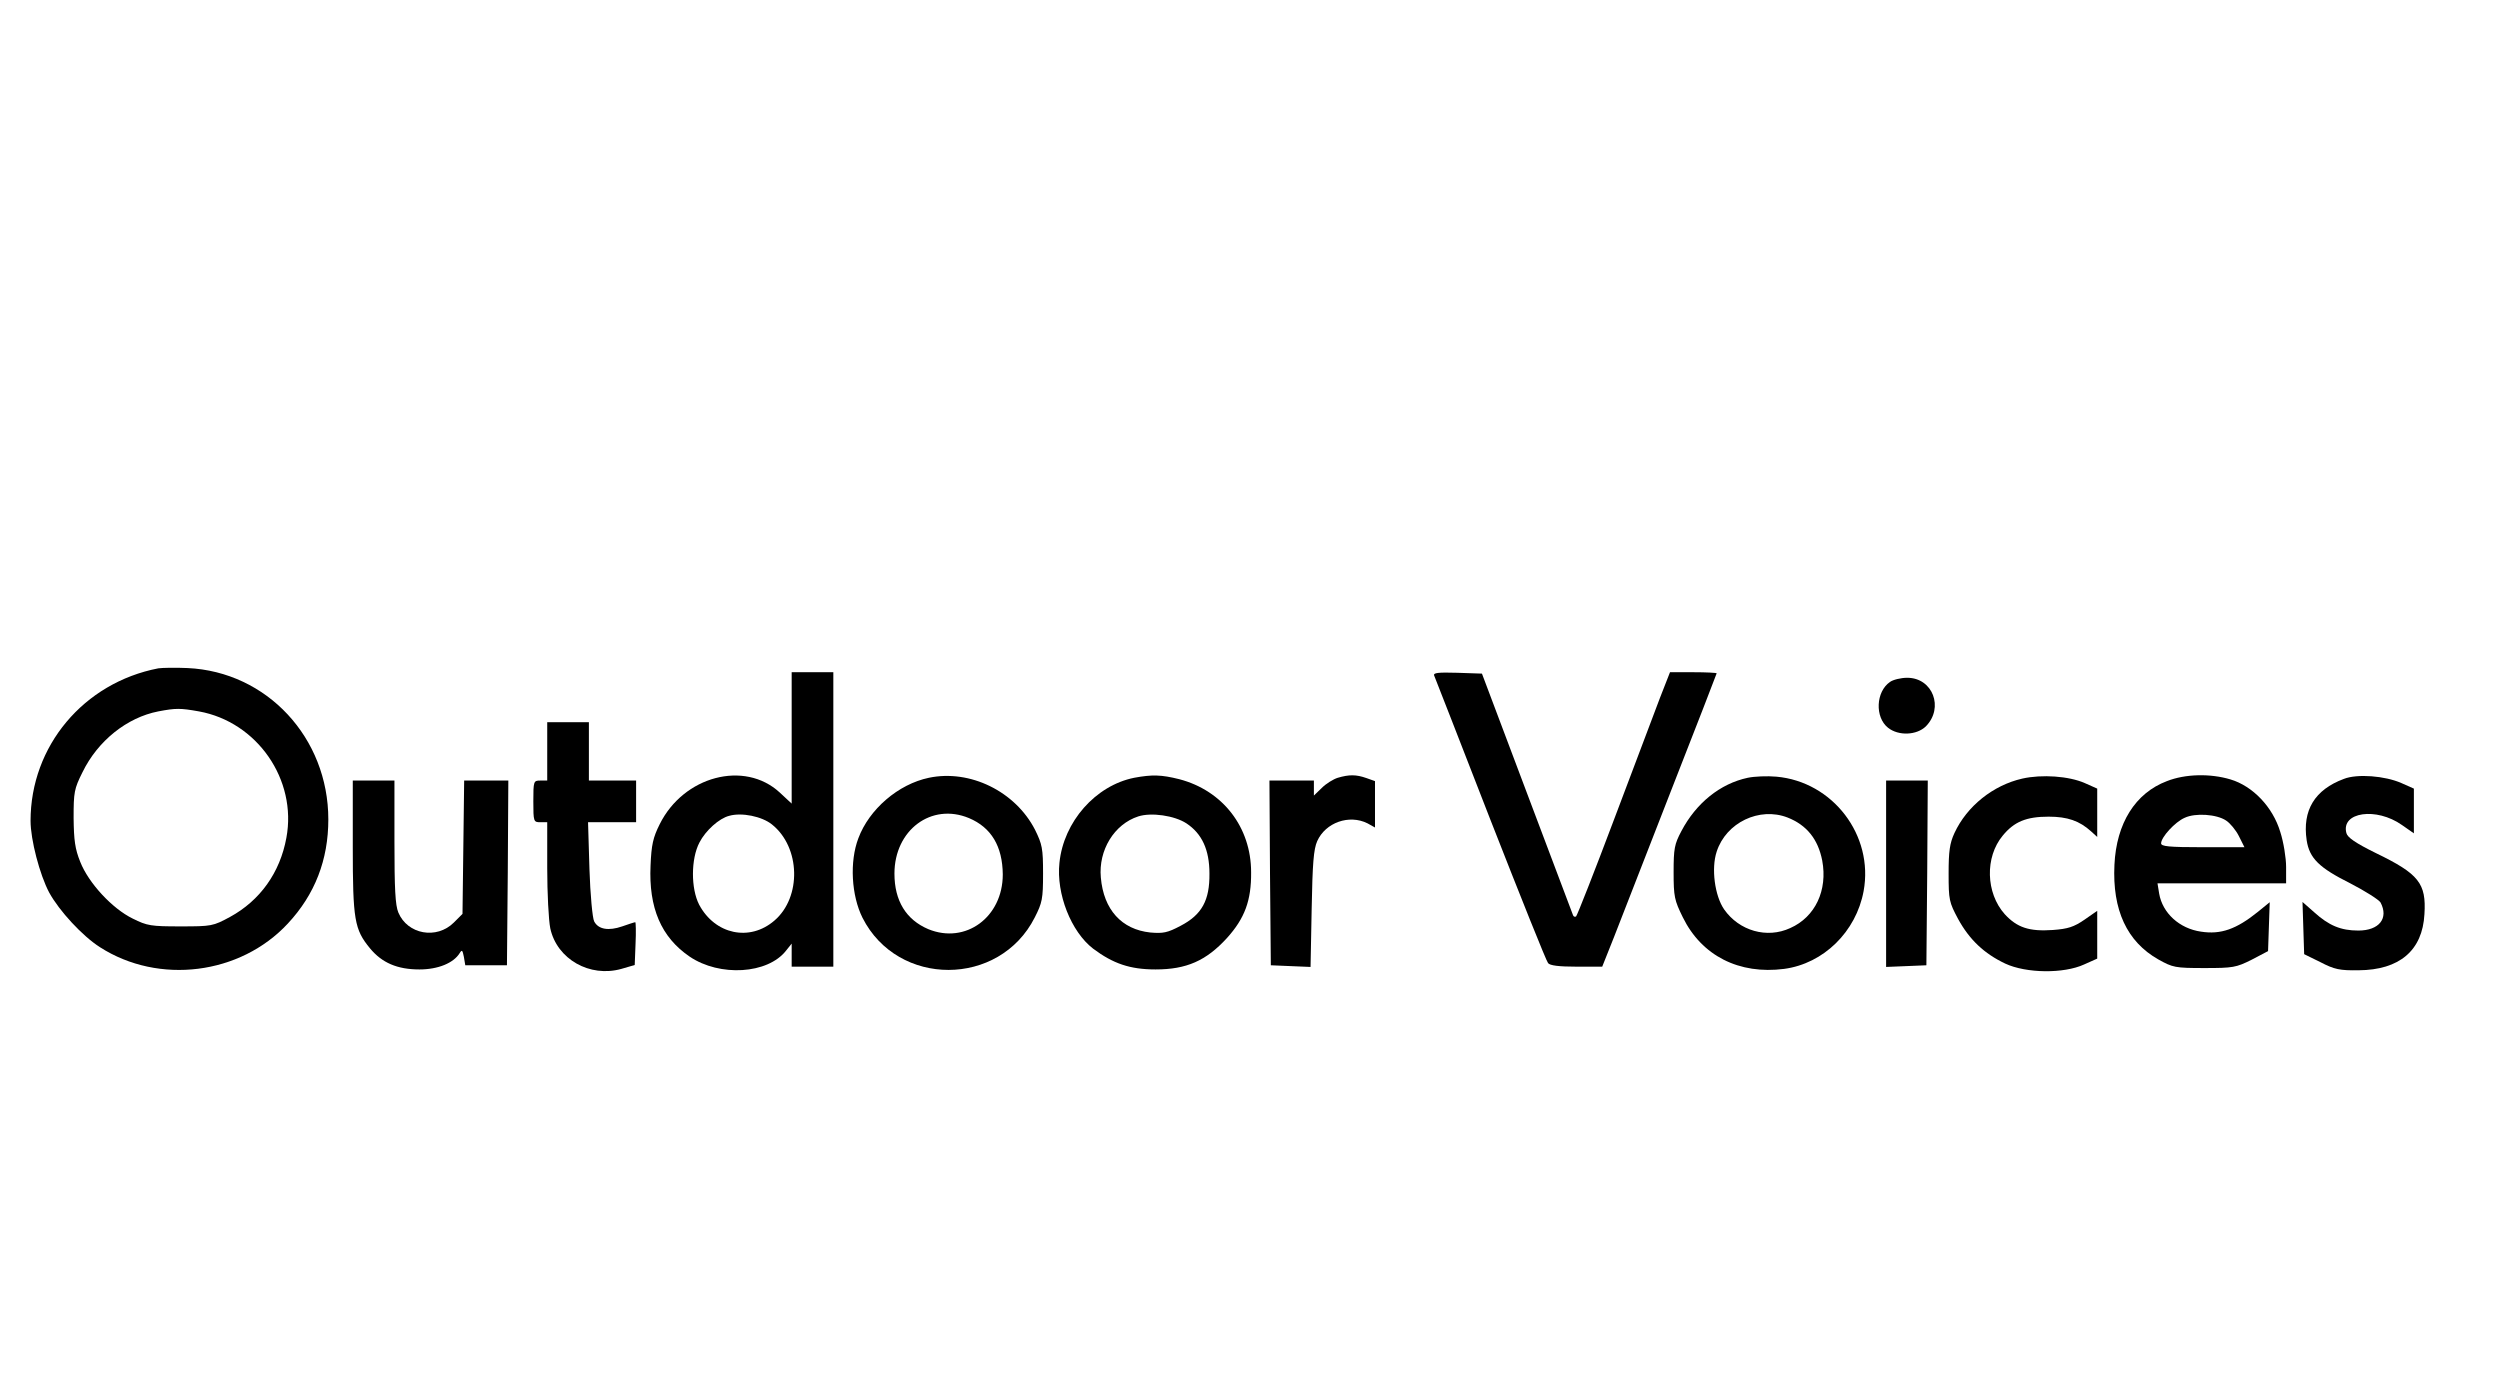
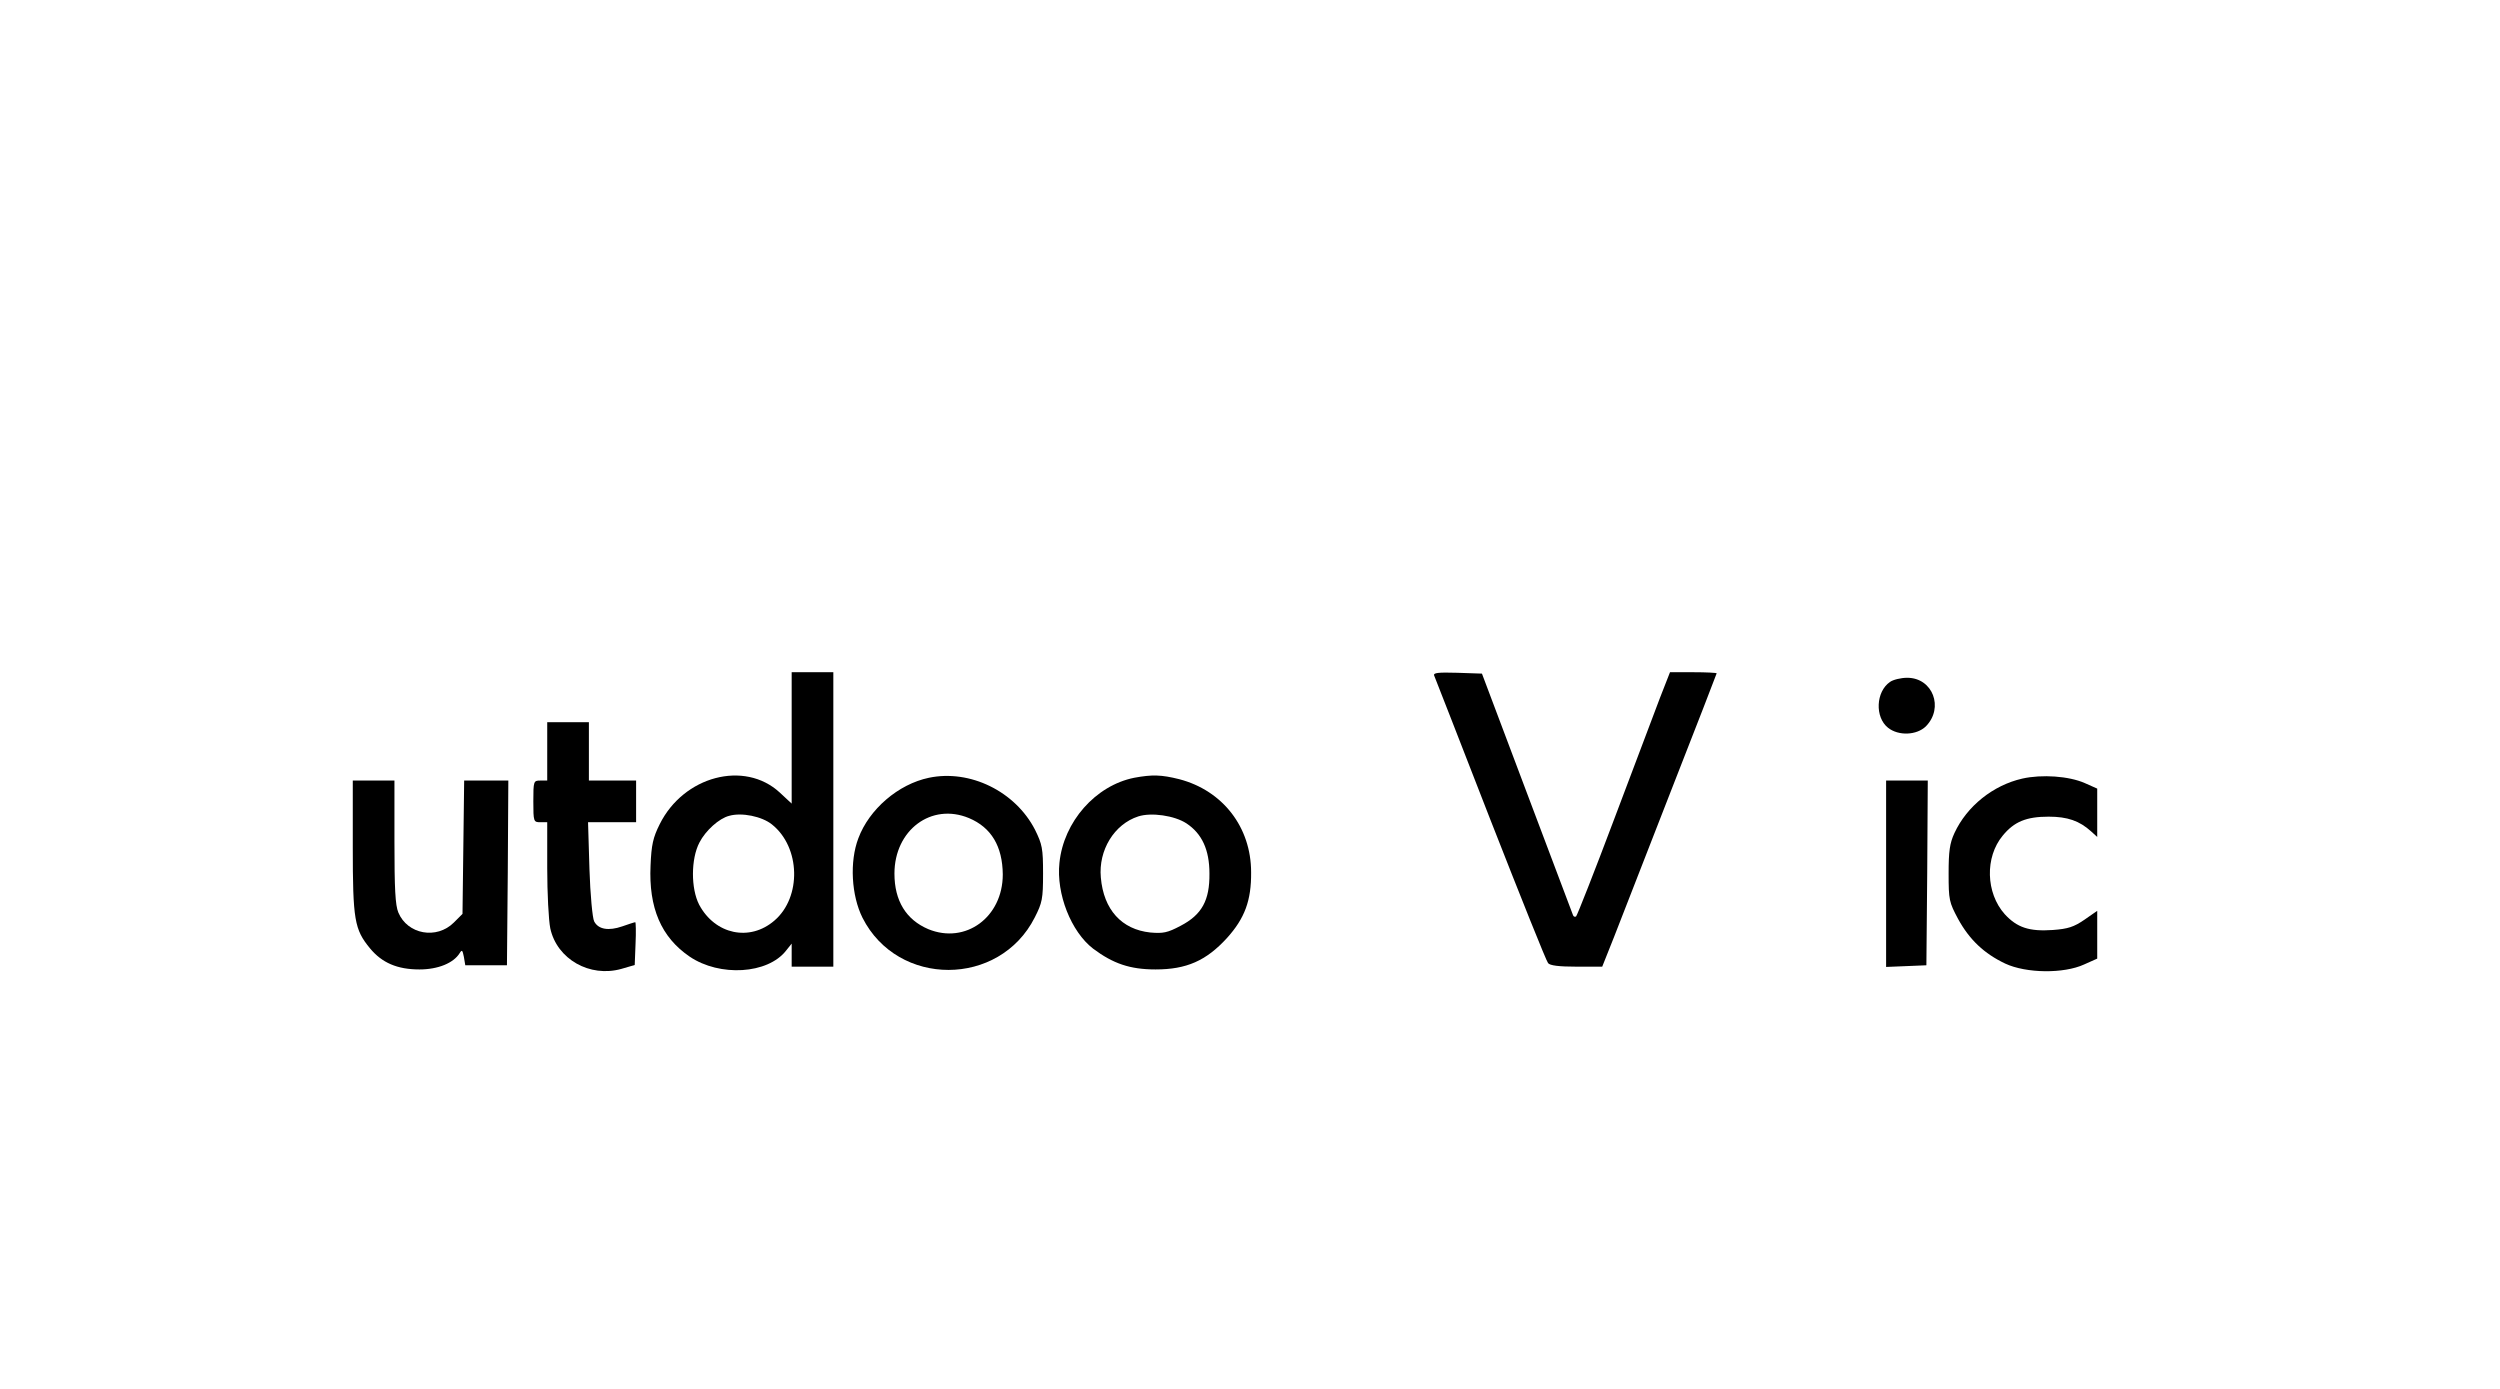
<svg xmlns="http://www.w3.org/2000/svg" version="1.0" width="900pt" height="500pt" viewBox="0 0 900 500" preserveAspectRatio="xMidYMid meet">
  <g transform="translate(0,500) scale(0.1,-0.1)" fill="#000000" stroke="none">
-     <path d="M570 2594 c-269 -52 -460 -280 -460 -549 0 -68 33 -194 67 -258 36 -66 120 -157 183 -197 212 -136 505 -99 676 85 98 105 146 230 146 375 0 294 -221 532 -507 545 -44 2 -91 1 -105 -1z m146 -155 c210 -38 354 -246 315 -455 -23 -126 -95 -226 -203 -285 -61 -33 -66 -34 -178 -34 -106 0 -120 2 -172 28 -74 36 -159 128 -189 204 -19 47 -23 78 -24 158 0 93 2 105 32 165 55 113 160 197 273 219 63 12 79 12 146 0z" />
    <path d="M2850 2344 l0 -237 -43 40 c-127 117 -346 59 -432 -114 -24 -48 -30 -74 -33 -149 -7 -152 38 -258 141 -328 108 -73 281 -63 347 22 l20 25 0 -42 0 -41 75 0 75 0 0 530 0 530 -75 0 -75 0 0 -236z m-71 -312 c103 -82 107 -262 9 -346 -89 -77 -214 -50 -271 57 -30 58 -30 165 1 224 22 43 71 87 107 96 45 13 118 -2 154 -31z" />
    <path d="M5163 2568 c3 -7 94 -240 202 -518 109 -278 202 -511 208 -517 6 -9 40 -13 102 -13 l93 0 43 108 c23 59 115 295 205 526 90 230 164 420 164 422 0 2 -38 4 -84 4 l-84 0 -36 -92 c-19 -51 -94 -248 -165 -437 -71 -189 -133 -346 -137 -350 -4 -3 -9 -1 -11 4 -2 6 -77 204 -166 440 l-162 430 -89 3 c-69 2 -87 0 -83 -10z" />
    <path d="M6804 2545 c-51 -35 -55 -127 -7 -165 38 -30 103 -27 136 5 66 67 25 175 -67 175 -23 0 -51 -7 -62 -15z" />
    <path d="M1970 2295 l0 -105 -25 0 c-24 0 -25 -2 -25 -75 0 -73 1 -75 25 -75 l25 0 0 -165 c0 -90 5 -188 11 -217 24 -111 142 -178 256 -146 l48 14 3 77 c2 42 1 77 -1 77 -3 0 -24 -7 -47 -15 -49 -17 -86 -11 -101 18 -6 11 -14 96 -17 189 l-5 168 87 0 86 0 0 75 0 75 -85 0 -85 0 0 105 0 105 -75 0 -75 0 0 -105z" />
    <path d="M3344 2200 c-110 -23 -215 -113 -254 -218 -32 -84 -25 -206 15 -286 127 -251 493 -250 620 1 27 53 30 67 30 158 0 91 -3 105 -29 158 -71 138 -234 218 -382 187z m144 -145 c81 -34 121 -102 122 -203 0 -154 -134 -252 -268 -197 -80 34 -122 102 -122 200 0 157 133 256 268 200z" />
    <path d="M4083 2200 c-139 -28 -254 -158 -269 -306 -12 -112 42 -248 121 -309 72 -54 133 -75 225 -75 111 0 182 31 257 113 64 71 88 135 87 237 0 162 -102 294 -259 335 -64 16 -97 17 -162 5z m188 -164 c56 -37 83 -95 83 -181 1 -96 -27 -148 -104 -188 -47 -25 -63 -28 -109 -24 -103 11 -168 82 -178 198 -9 98 48 192 135 220 47 15 130 3 173 -25z" />
-     <path d="M4816 2200 c-16 -5 -42 -21 -57 -36 l-29 -28 0 27 0 27 -80 0 -80 0 2 -332 3 -333 71 -3 72 -3 4 208 c3 164 7 216 20 245 30 67 115 97 181 64 l27 -15 0 84 0 83 -31 11 c-37 13 -62 13 -103 1z" />
-     <path d="M6292 2200 c-99 -21 -186 -91 -239 -192 -25 -47 -28 -63 -28 -148 0 -88 3 -101 33 -162 68 -139 203 -207 365 -186 142 19 259 134 286 280 37 201 -111 394 -314 412 -33 3 -79 1 -103 -4z m143 -143 c69 -27 110 -78 125 -155 20 -107 -25 -203 -115 -243 -84 -39 -184 -10 -238 67 -34 49 -47 148 -27 208 34 105 154 162 255 123z" />
    <path d="M7280 2197 c-105 -24 -199 -99 -244 -196 -17 -37 -21 -65 -21 -146 0 -95 2 -103 34 -163 41 -75 94 -125 170 -161 75 -35 210 -37 284 -3 l47 21 0 86 0 86 -46 -32 c-38 -26 -59 -33 -114 -37 -85 -6 -129 9 -173 57 -68 76 -72 205 -7 283 41 50 85 68 165 68 68 0 111 -15 153 -53 l22 -20 0 87 0 87 -45 20 c-57 25 -154 32 -225 16z" />
-     <path d="M7801 2188 c-114 -43 -182 -152 -189 -301 -8 -163 45 -277 158 -341 52 -29 60 -31 166 -31 103 0 114 2 170 30 l59 31 3 88 3 88 -43 -35 c-77 -62 -133 -82 -204 -71 -78 11 -139 67 -151 137 l-6 37 232 0 231 0 0 59 c0 32 -9 89 -21 126 -27 90 -99 165 -179 189 -73 22 -163 20 -229 -6z m213 -142 c14 -9 35 -34 46 -56 l20 -40 -150 0 c-123 0 -150 3 -150 14 0 22 50 77 85 92 38 18 115 13 149 -10z" />
-     <path d="M8438 2196 c-105 -39 -150 -113 -134 -221 10 -65 45 -99 157 -155 54 -28 103 -59 109 -69 30 -57 -5 -101 -80 -101 -63 0 -106 18 -159 66 l-42 37 3 -94 3 -94 59 -29 c50 -26 69 -30 137 -29 147 1 230 71 237 202 7 111 -20 145 -175 220 -73 36 -102 56 -106 72 -20 76 108 94 200 29 l43 -30 0 81 0 80 -45 20 c-59 26 -159 34 -207 15z" />
    <path d="M1270 1952 c0 -264 6 -298 62 -366 43 -52 98 -76 178 -76 67 0 123 23 145 59 8 13 10 11 15 -14 l5 -30 75 0 75 0 3 333 2 332 -79 0 -80 0 -3 -240 -3 -240 -31 -31 c-62 -62 -167 -43 -200 36 -11 26 -14 86 -14 255 l0 220 -75 0 -75 0 0 -238z" />
    <path d="M6790 1855 l0 -336 73 3 72 3 3 333 2 332 -75 0 -75 0 0 -335z" />
  </g>
</svg>